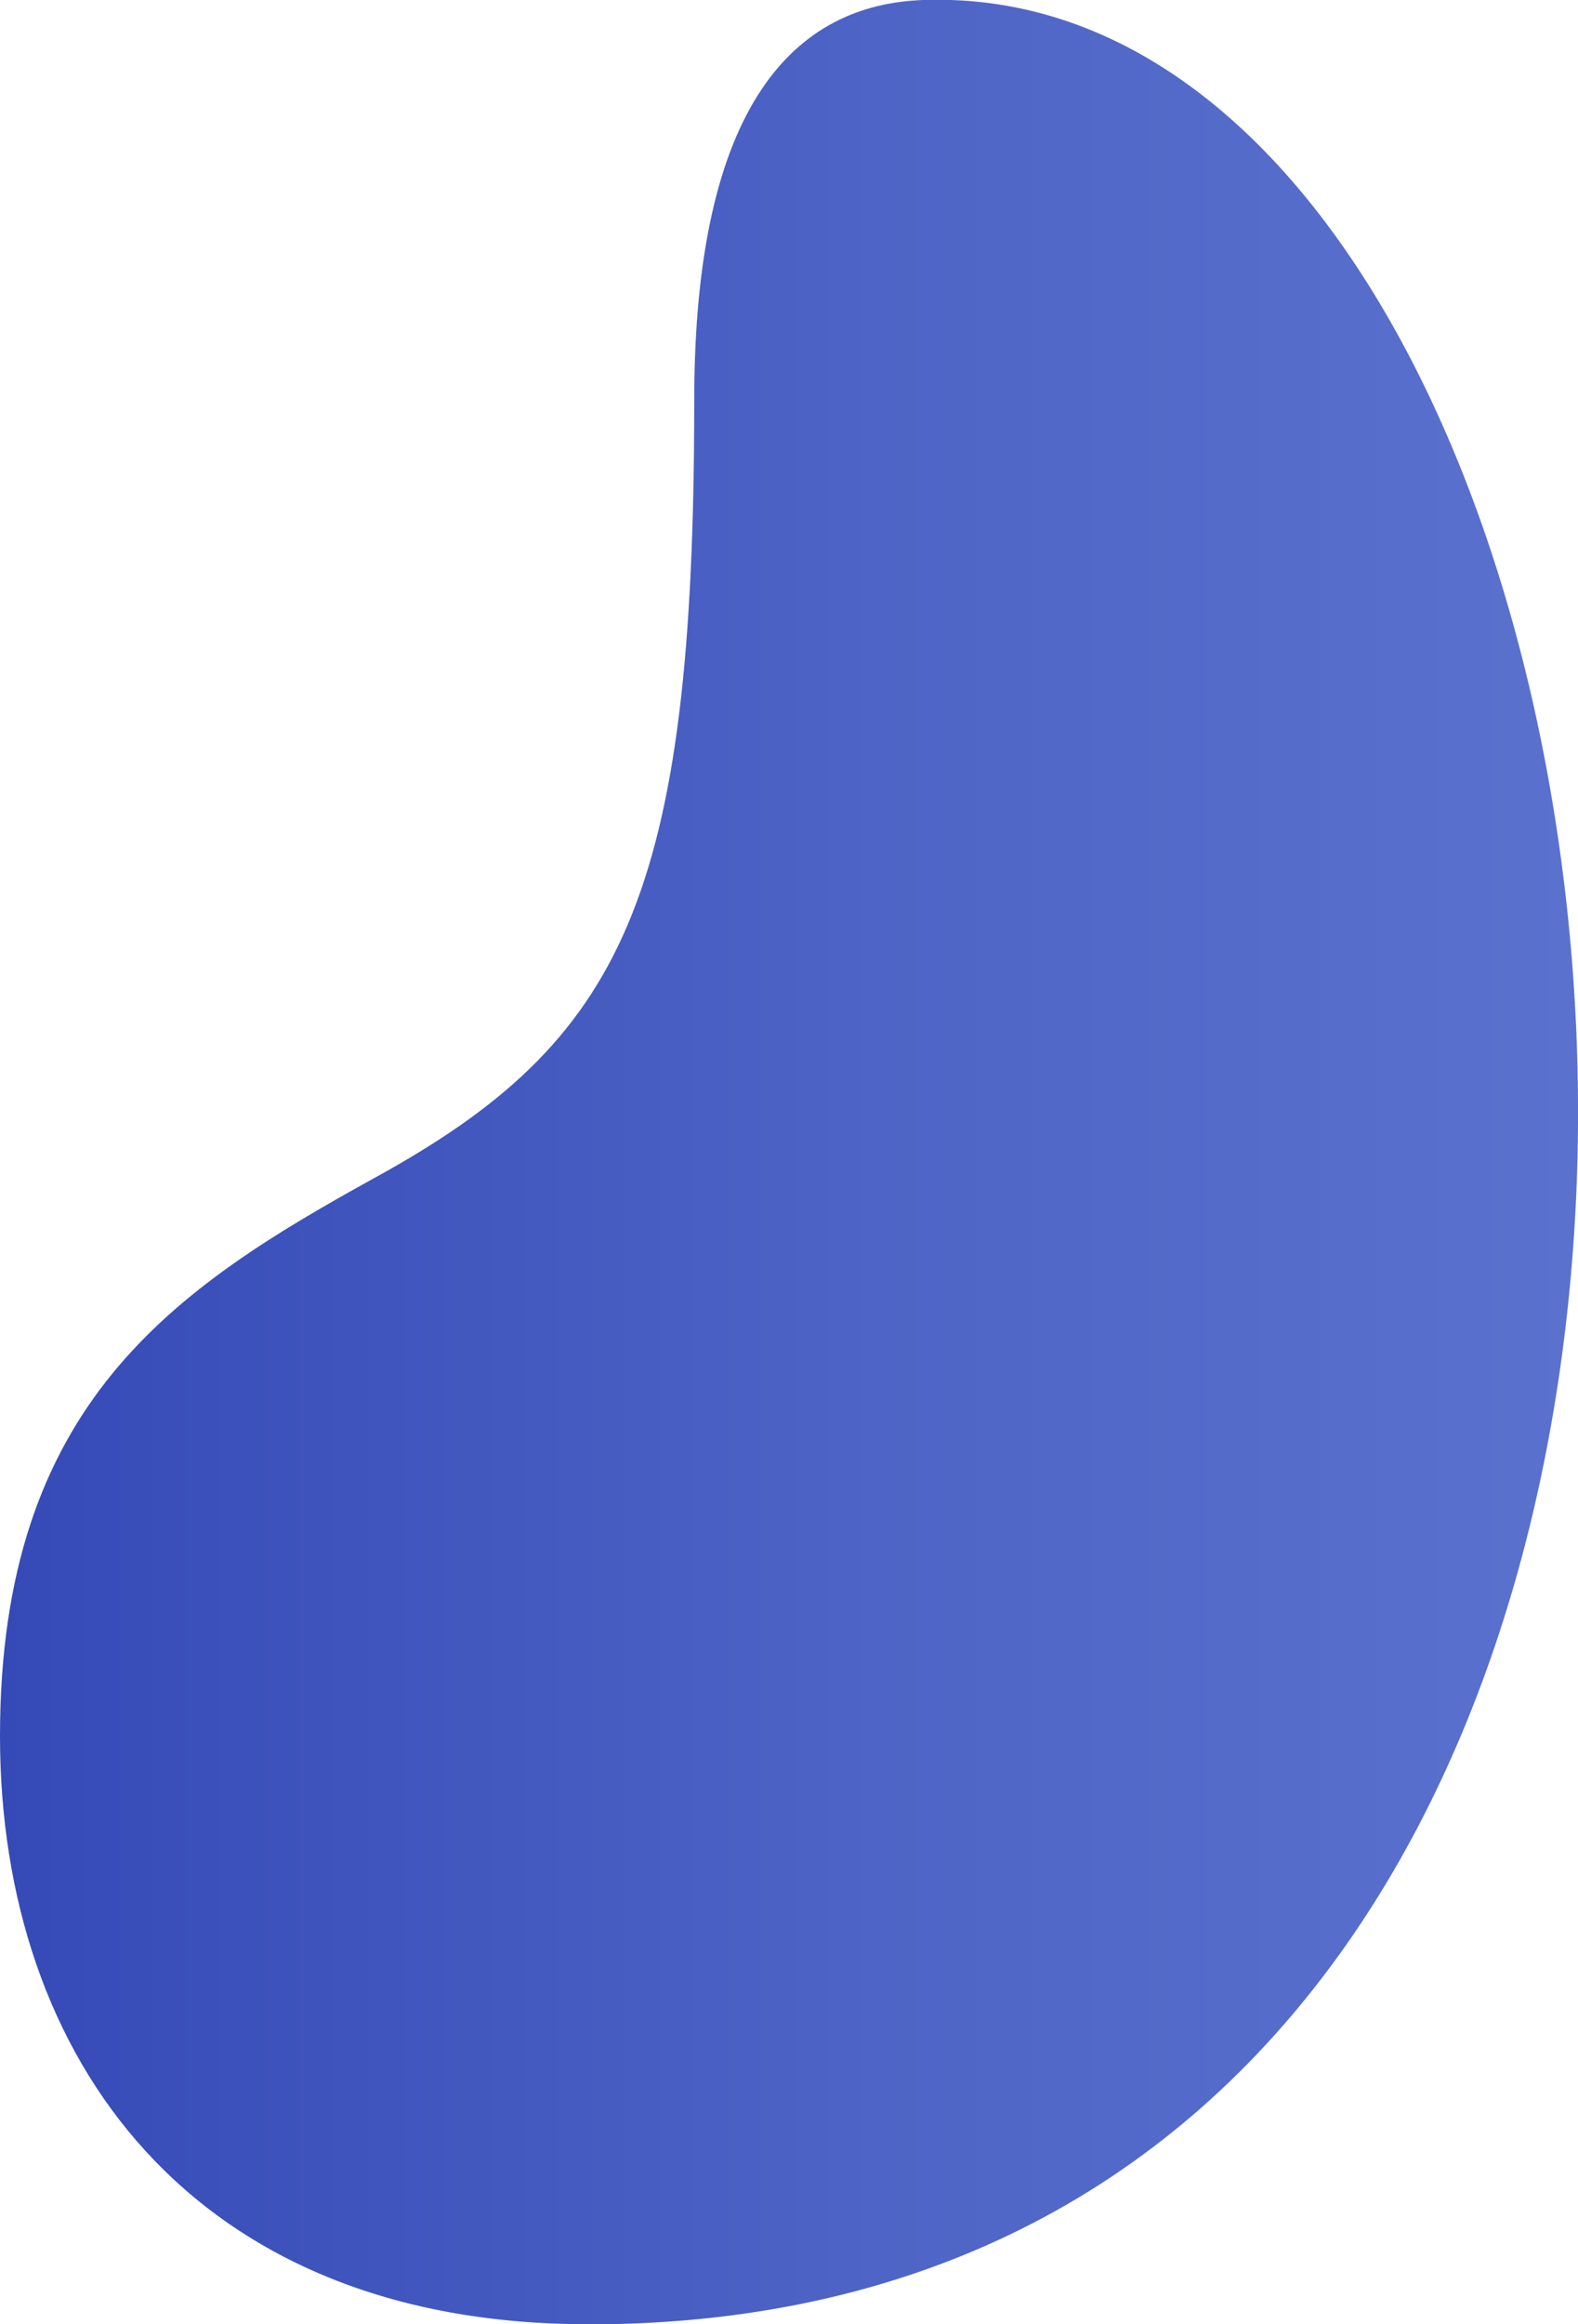
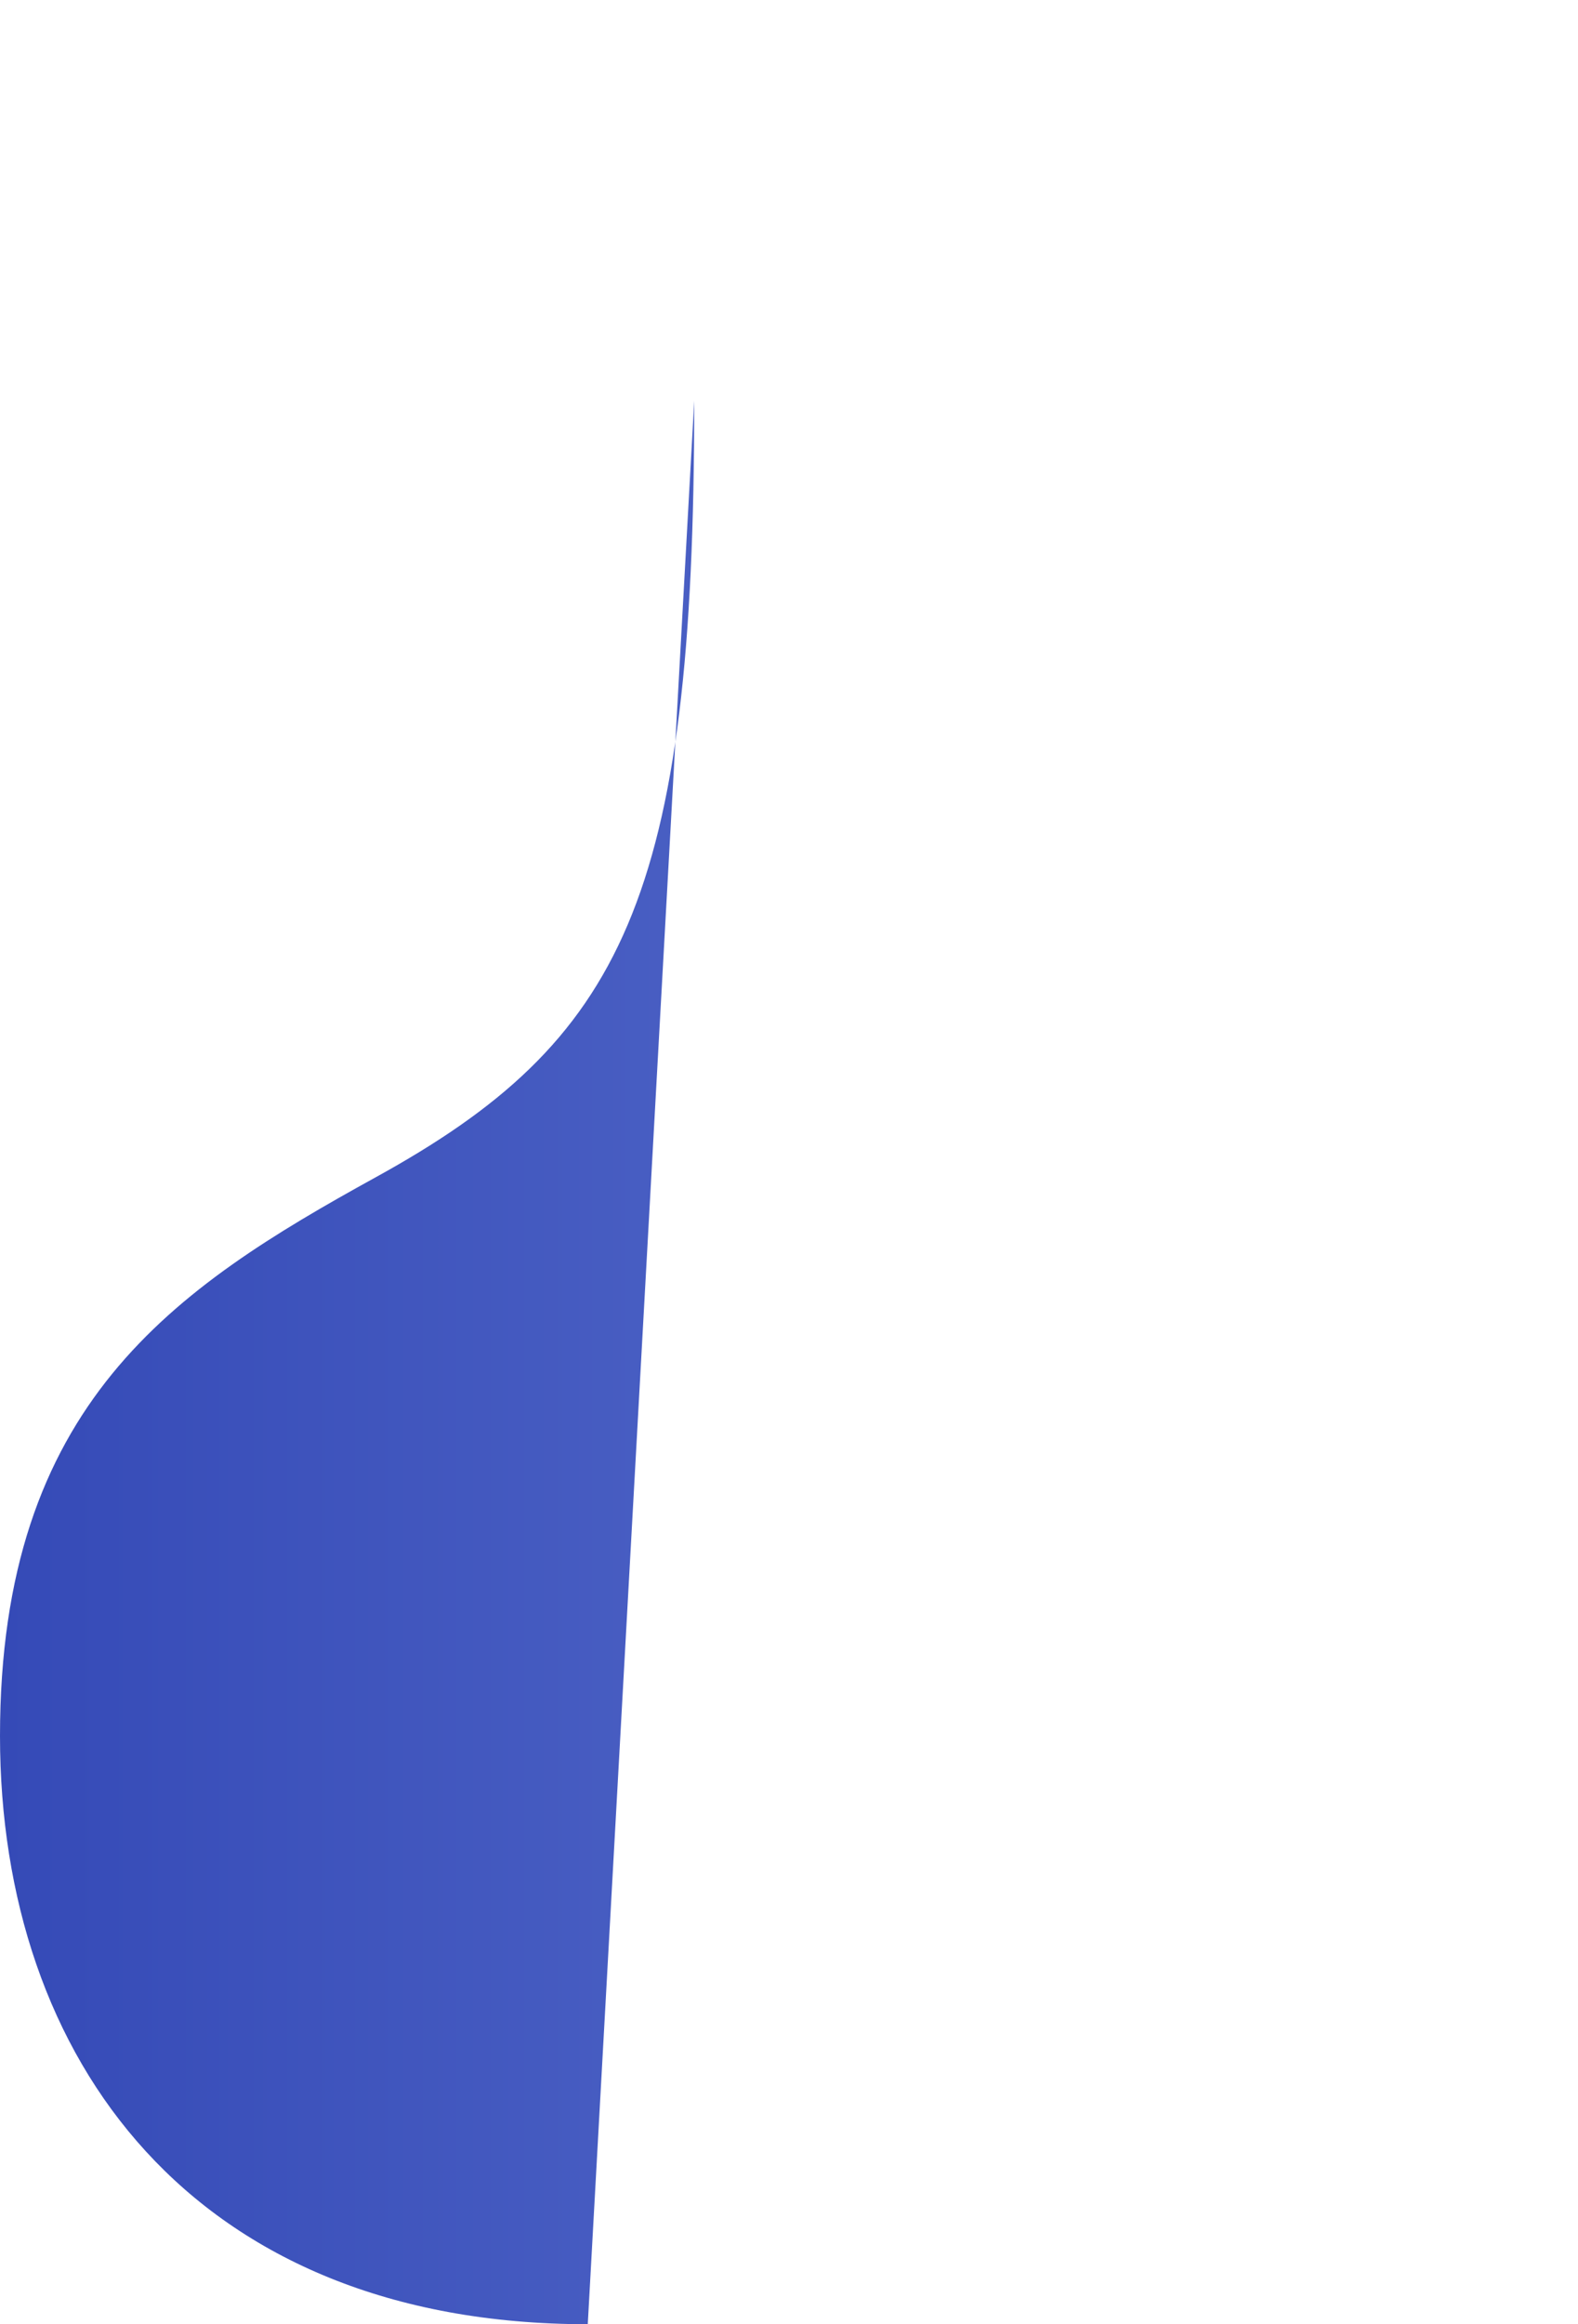
<svg xmlns="http://www.w3.org/2000/svg" viewBox="0 0 930.8 1369.9">
  <defs>
    <linearGradient id="a" y1="684.9" x2="930.8" y2="684.9" gradientUnits="userSpaceOnUse">
      <stop offset="0" stop-color="#354ab7" />
      <stop offset=".6" stop-color="#5066c7" />
      <stop offset="1" stop-color="#5b71ce" />
    </linearGradient>
  </defs>
  <g data-name="Layer 2">
-     <path d="M346.7 1369.9C113.9 1369.9 0 1213.8 0 1023.2 0 827.4 102.7 759.4 221.4 694c146.1-80.3 188.1-164.3 188.1-457.8C409.5 61.2 469 2.7 544.5 0 1022.3-16.3 1162.2 1370 346.7 1370z" fill="url(#a)" data-name="Layer 1" />
+     <path d="M346.7 1369.9C113.9 1369.9 0 1213.8 0 1023.2 0 827.4 102.7 759.4 221.4 694c146.1-80.3 188.1-164.3 188.1-457.8z" fill="url(#a)" data-name="Layer 1" />
  </g>
</svg>